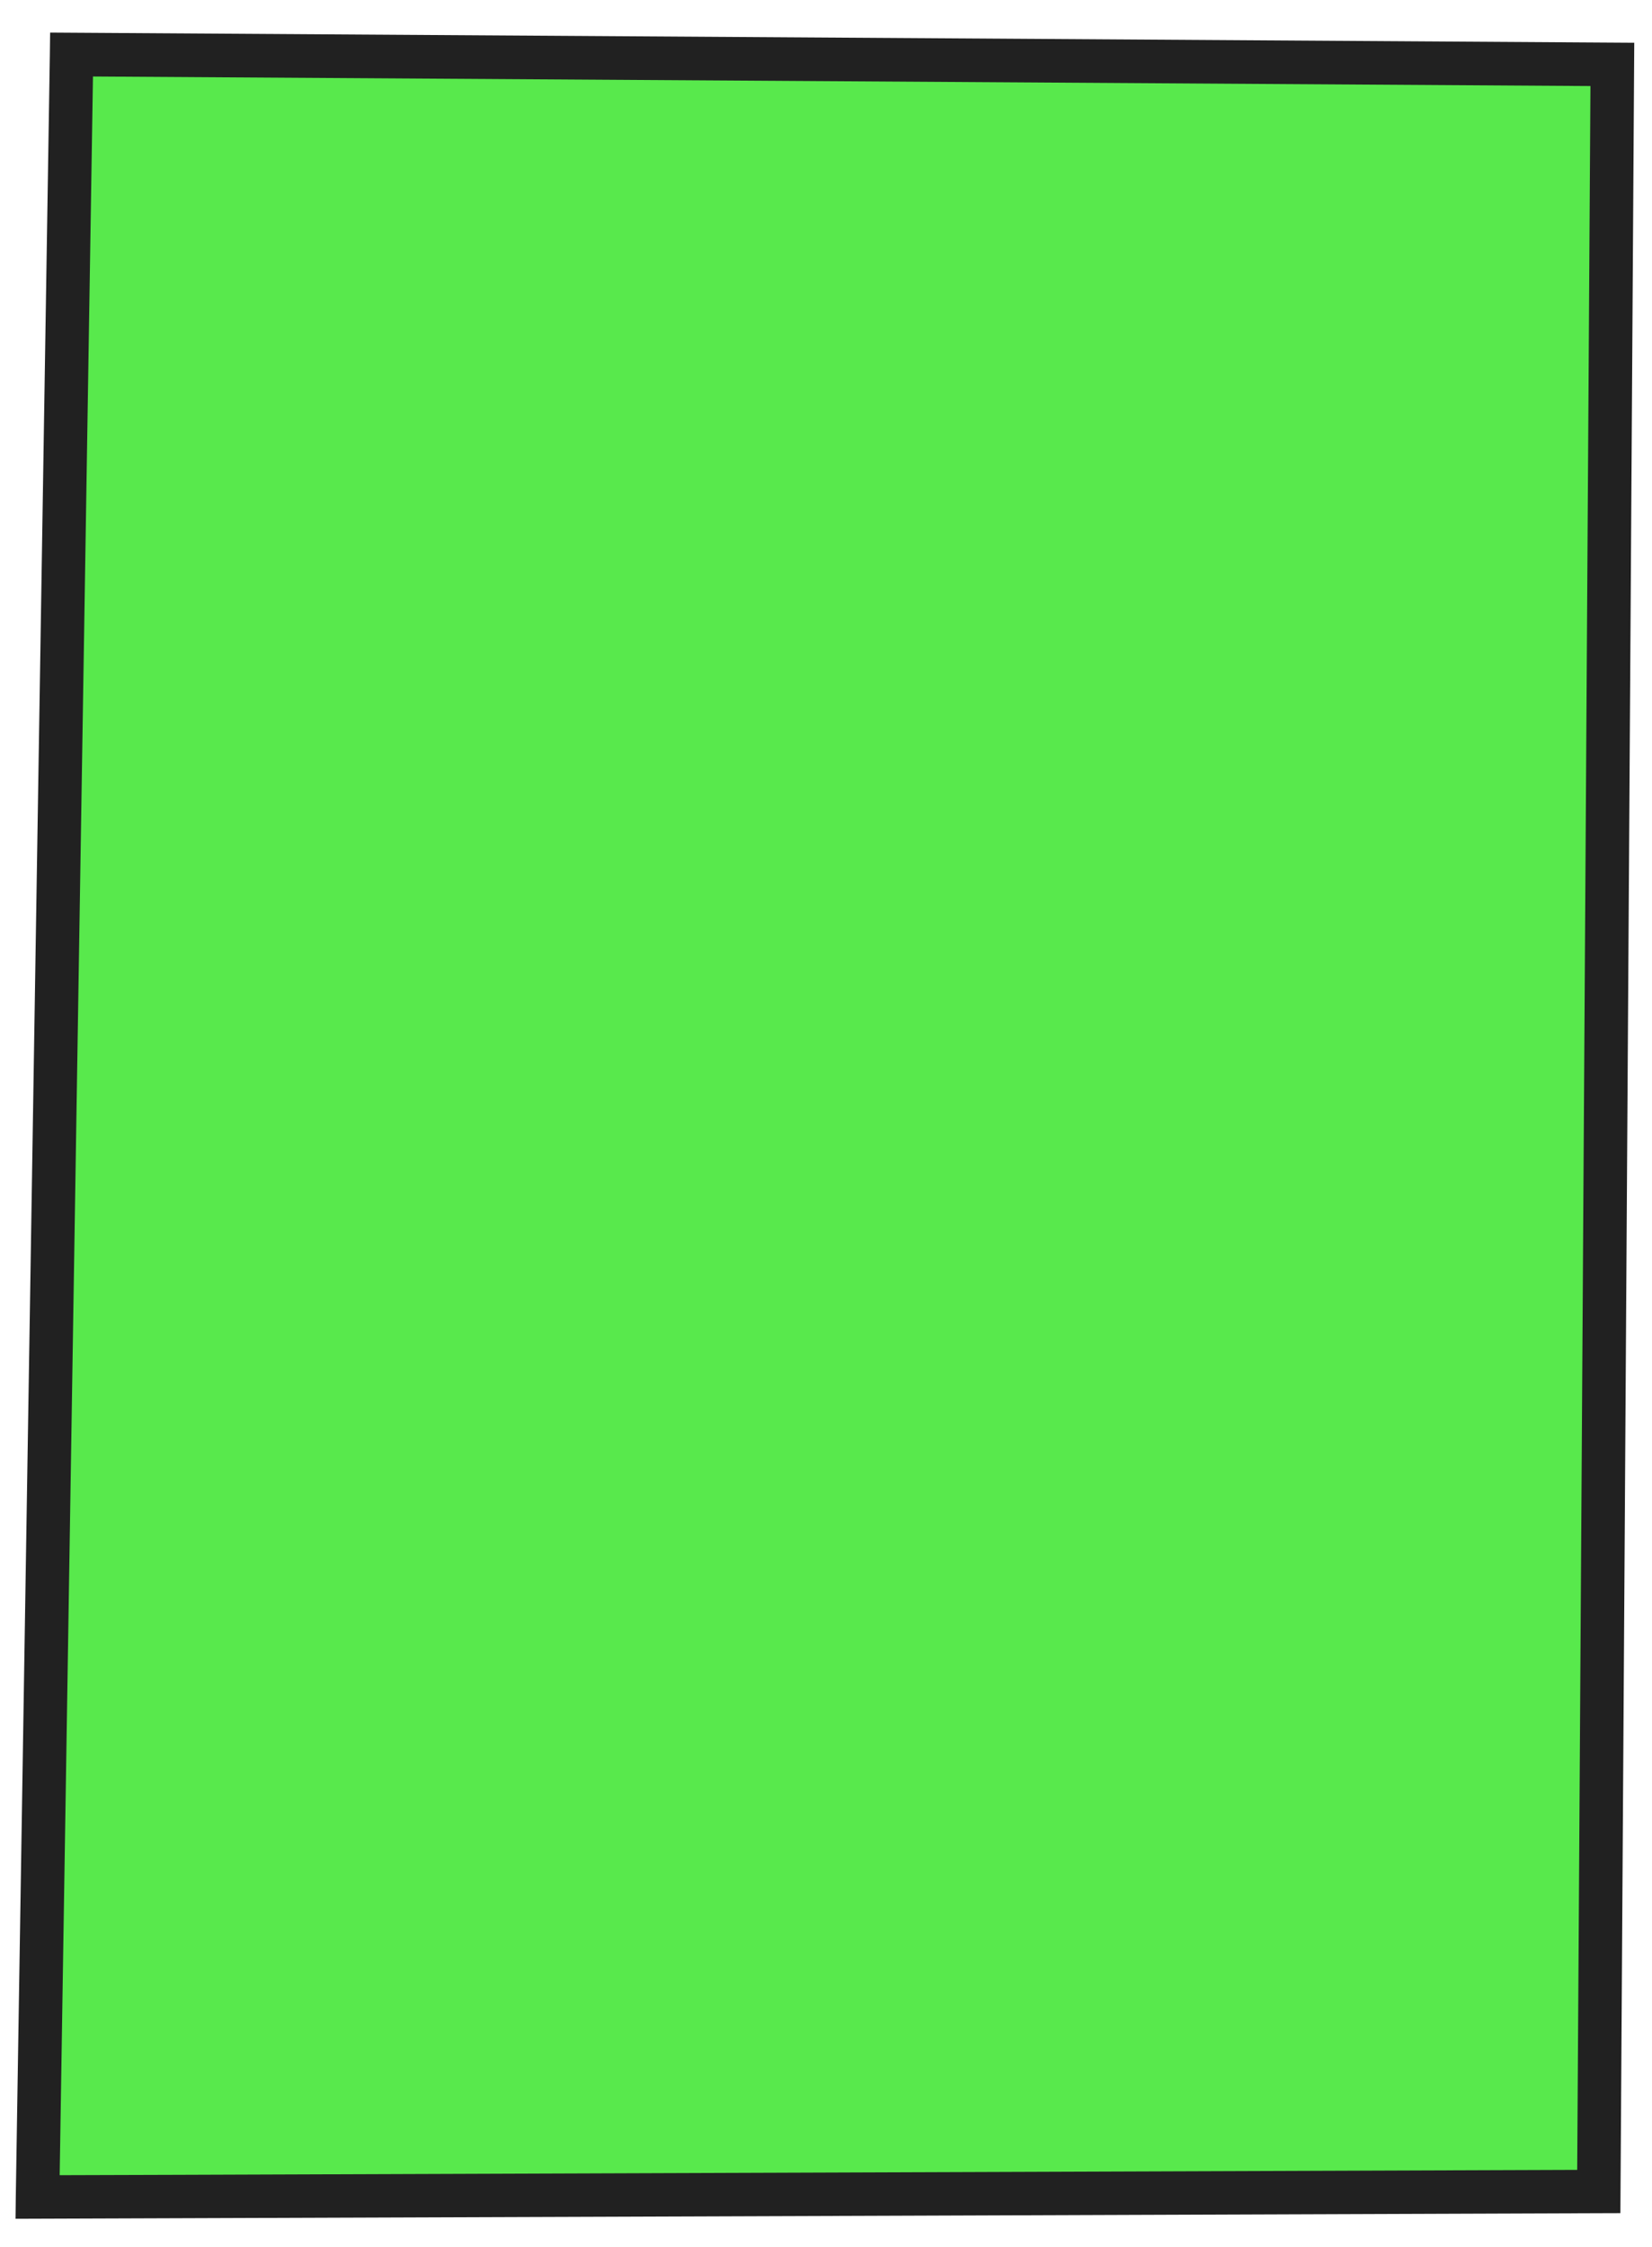
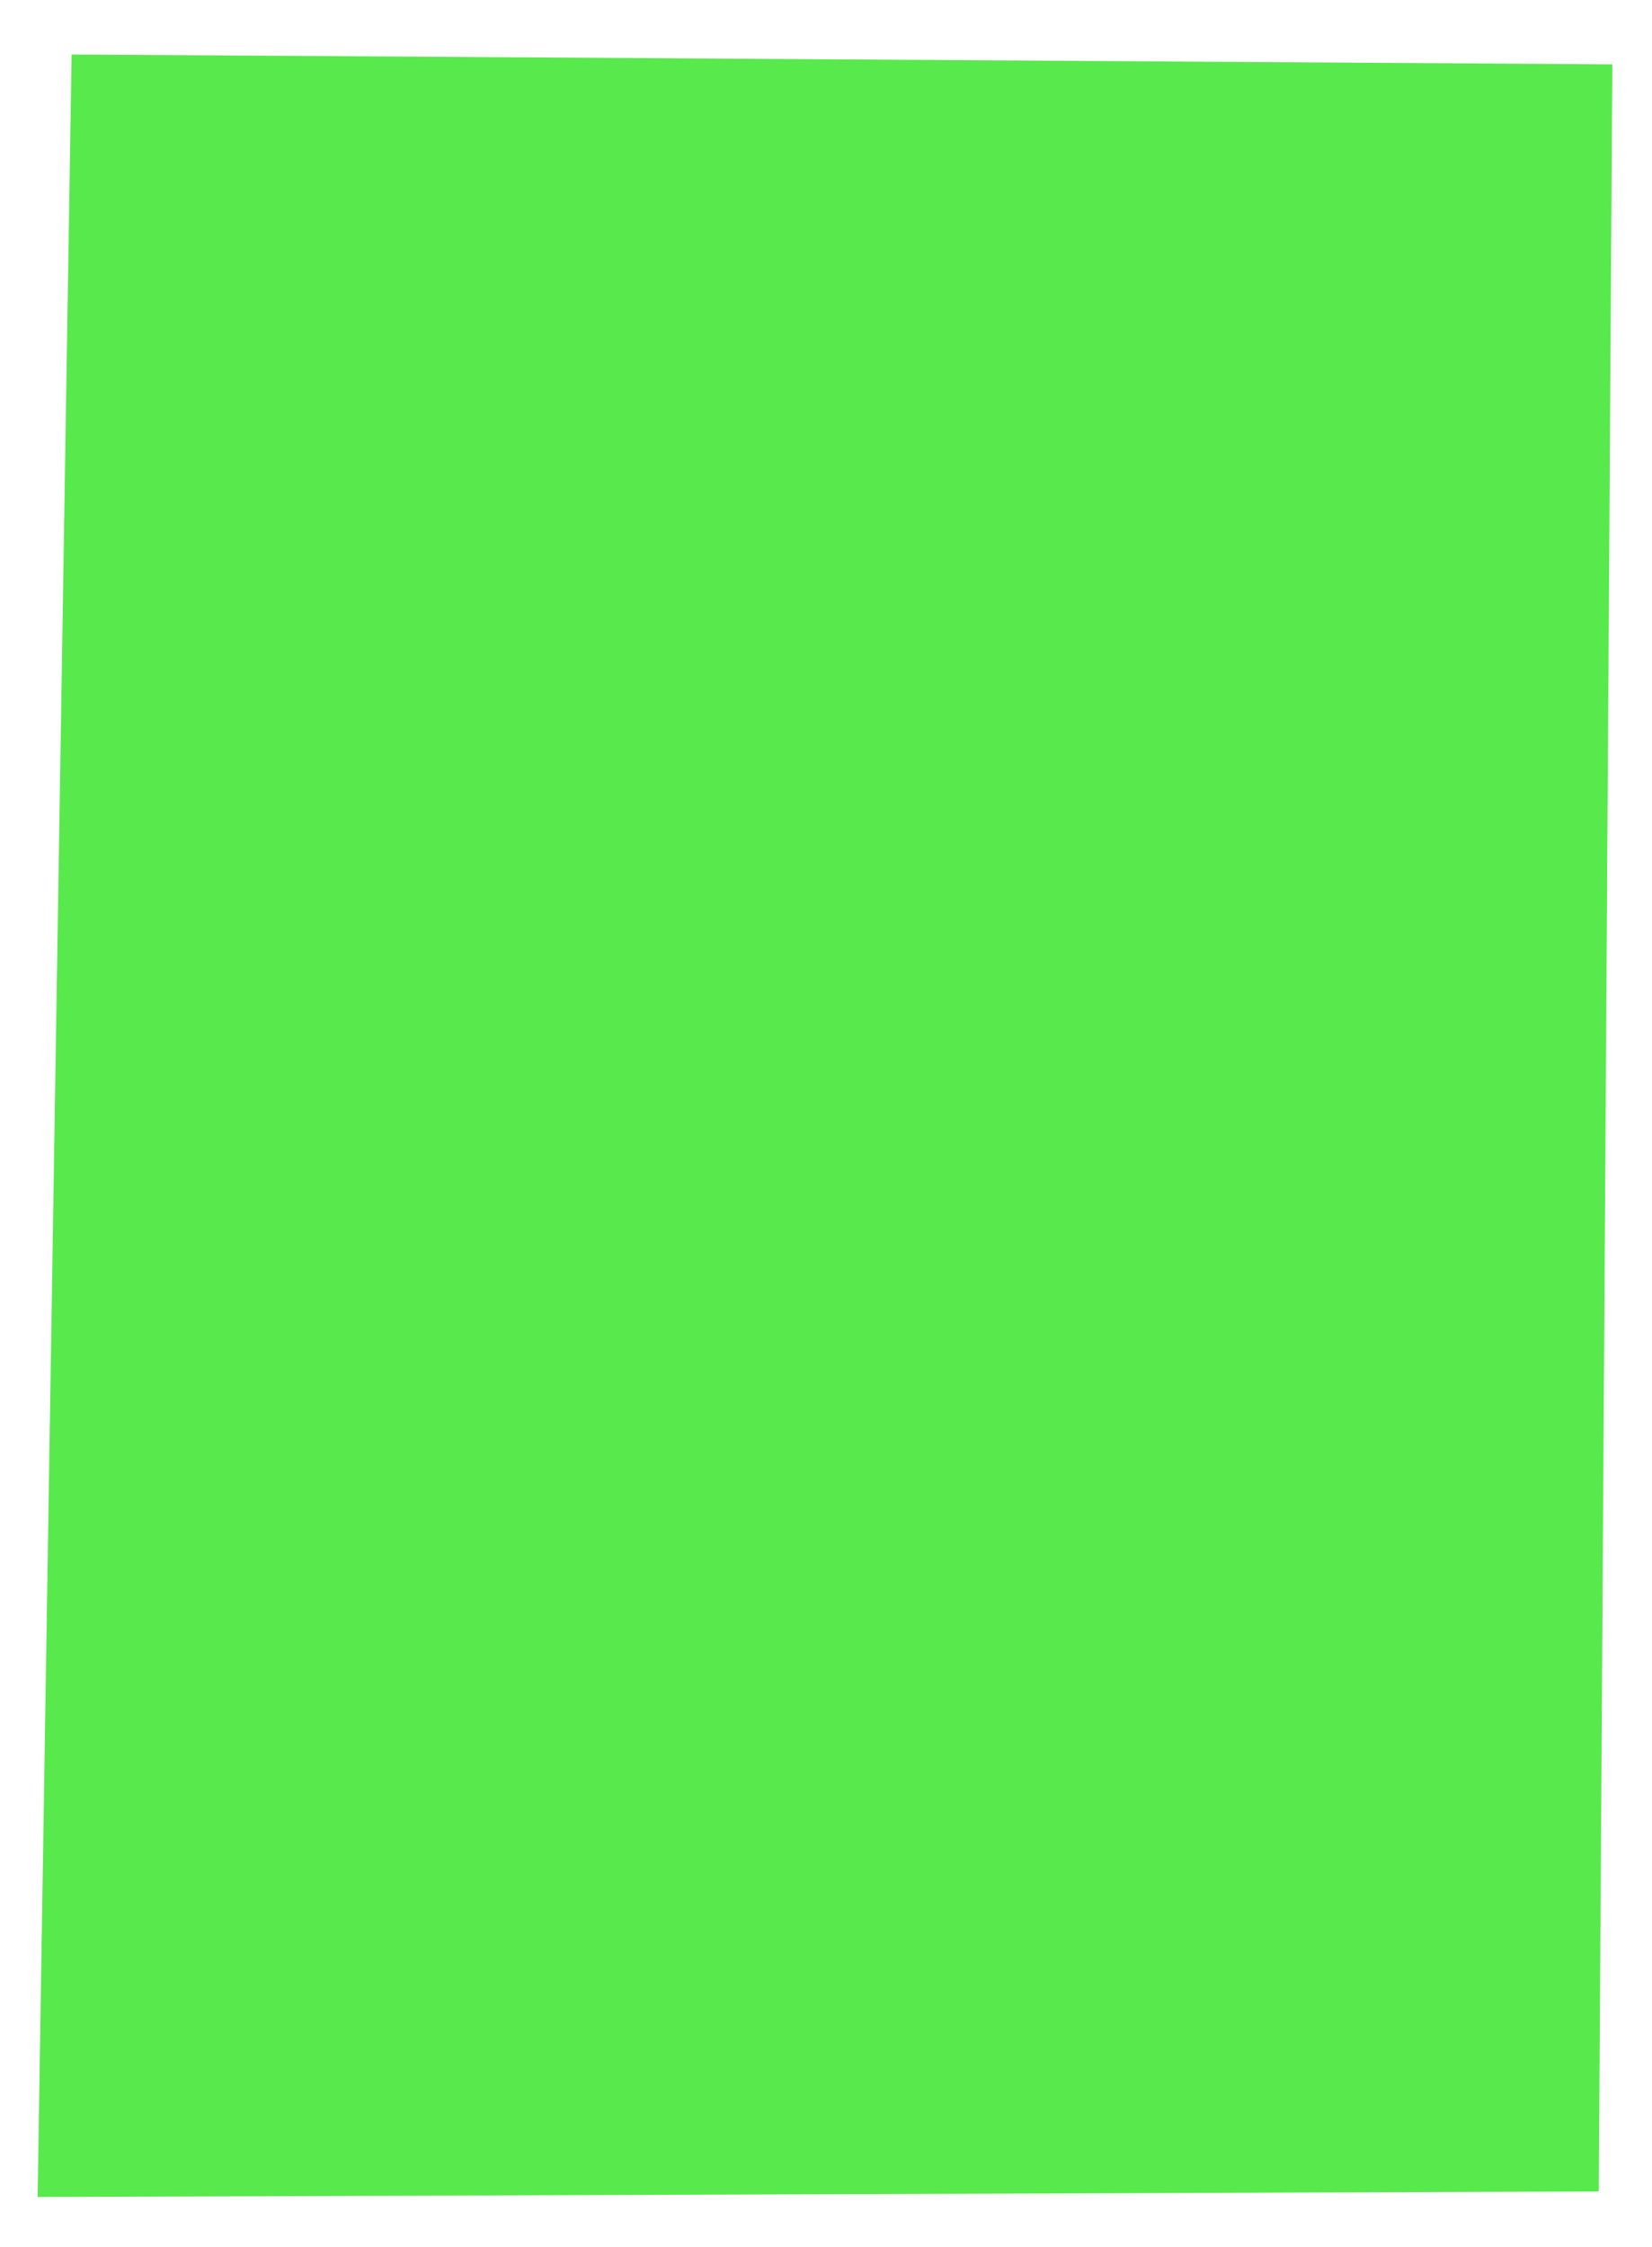
<svg xmlns="http://www.w3.org/2000/svg" width="50" height="68" viewBox="0 0 50 68" fill="none">
  <path d="M1.139 66.487C1.479 44.874 1.823 23.262 2.167 1.649L48.799 1.947L48.389 66.319C32.639 66.377 16.889 66.432 1.139 66.487Z" fill="#12E000" fill-opacity="0.7" />
-   <path d="M0.47 67.146L0.478 66.475C0.822 44.863 1.165 23.25 1.509 1.637L1.517 0.986L49.463 1.294L49.043 66.975L48.392 66.977C34.073 67.03 19.751 67.079 5.429 67.129L0.47 67.146ZM2.814 2.312C2.475 23.483 2.141 44.655 1.806 65.827L5.426 65.816C19.53 65.767 33.632 65.718 47.736 65.666L48.137 2.604L2.814 2.315L2.814 2.312Z" fill="#212121" />
</svg>